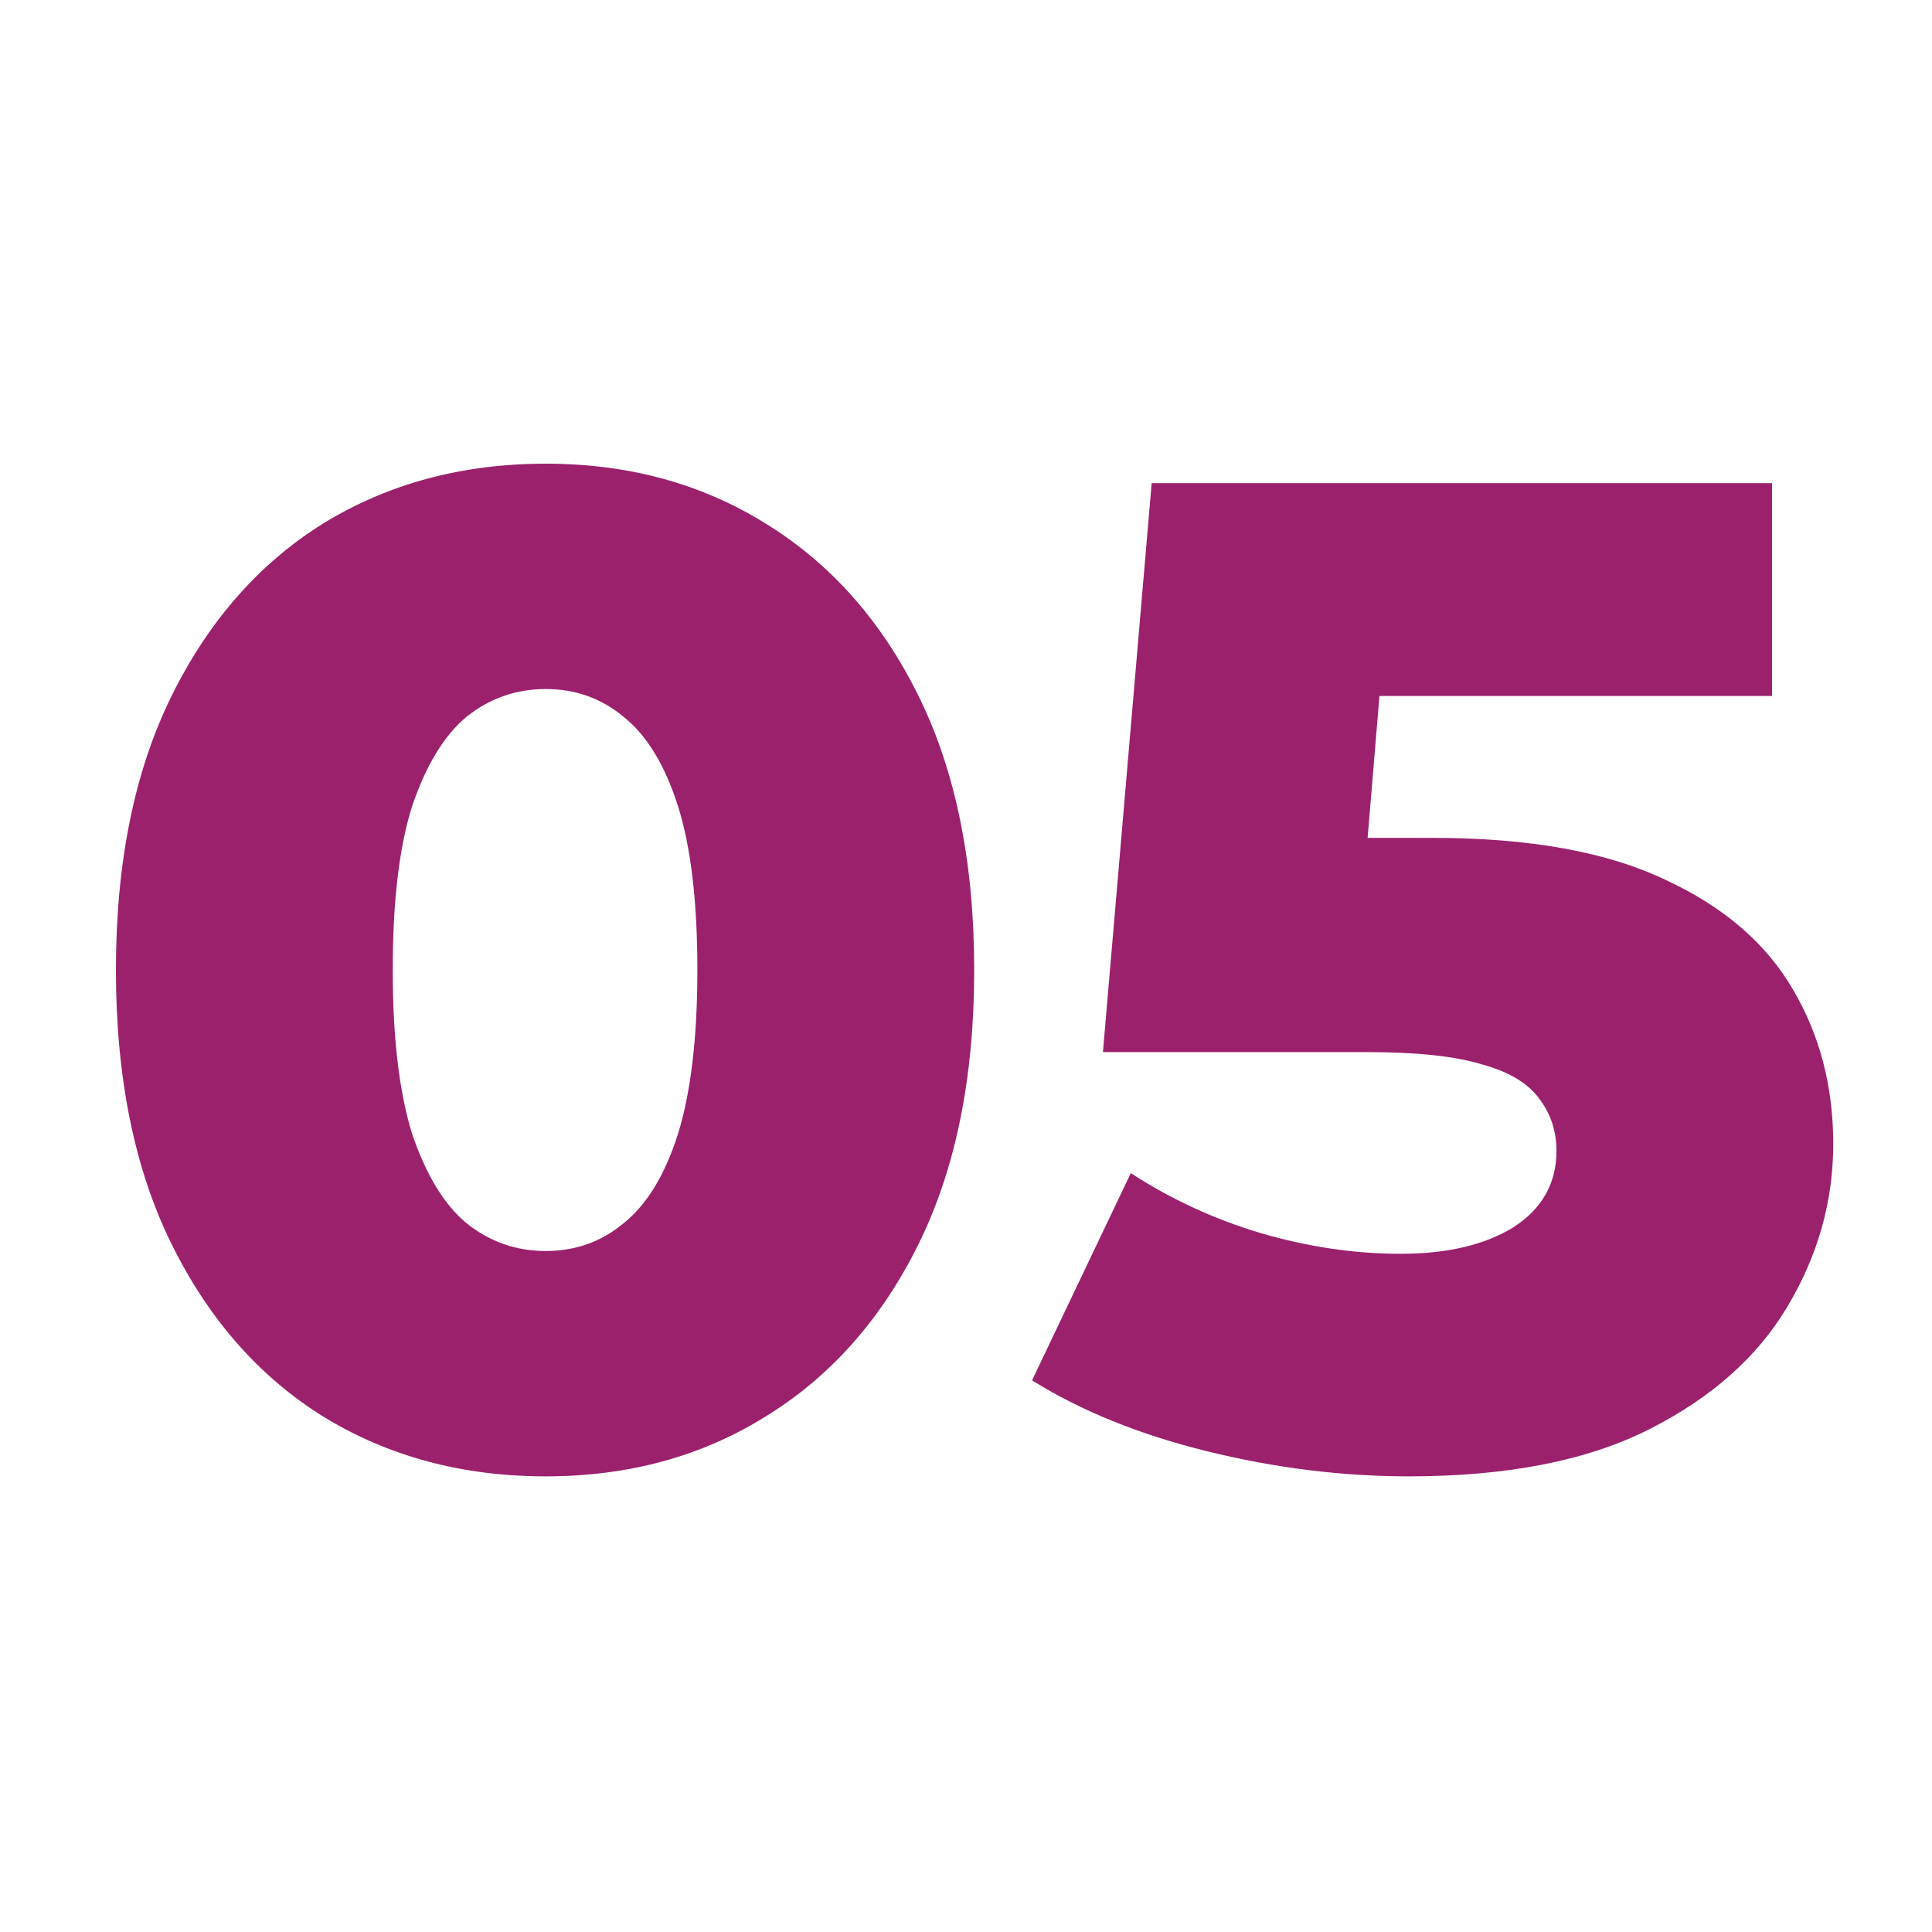
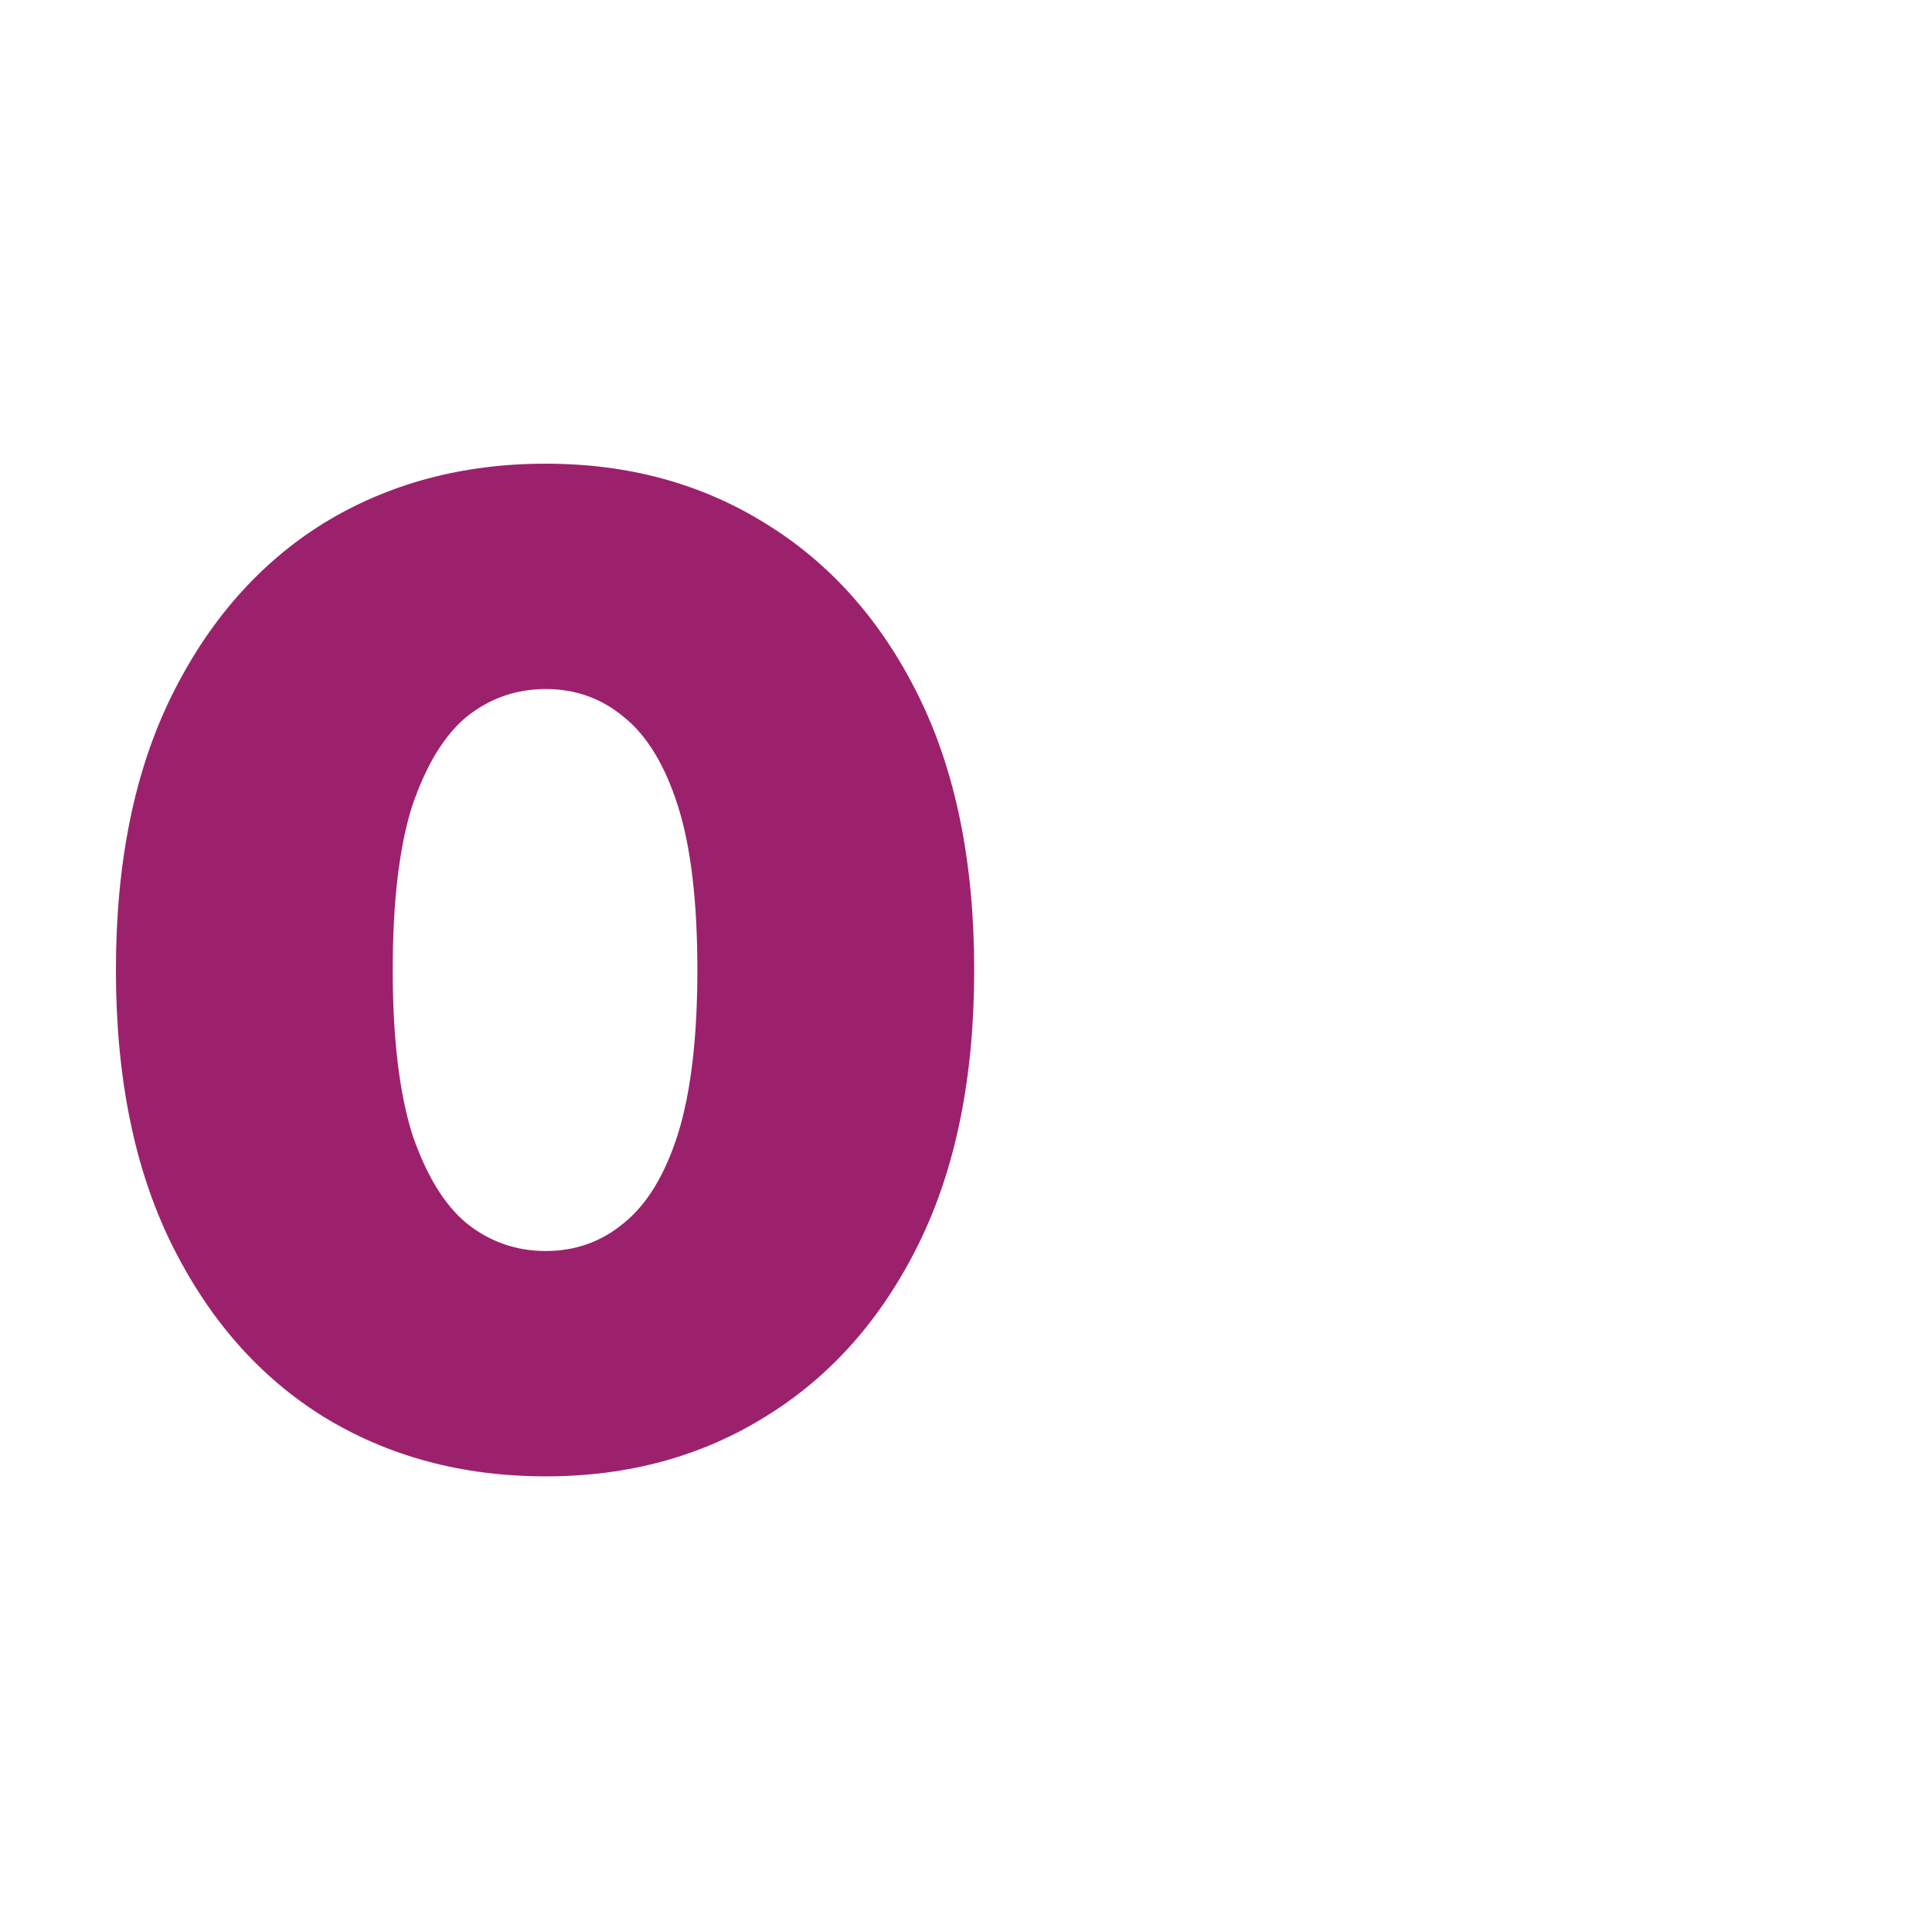
<svg xmlns="http://www.w3.org/2000/svg" width="50" height="50" viewBox="0 0 50 50" fill="none">
  <path d="M14.124 38.208C11.964 38.208 10.044 37.692 8.364 36.66C6.708 35.628 5.4 34.14 4.44 32.196C3.48 30.252 3 27.888 3 25.104C3 22.32 3.48 19.956 4.44 18.012C5.4 16.068 6.708 14.58 8.364 13.548C10.044 12.516 11.964 12 14.124 12C16.26 12 18.156 12.516 19.812 13.548C21.492 14.58 22.812 16.068 23.772 18.012C24.732 19.956 25.212 22.32 25.212 25.104C25.212 27.888 24.732 30.252 23.772 32.196C22.812 34.14 21.492 35.628 19.812 36.66C18.156 37.692 16.26 38.208 14.124 38.208ZM14.124 32.376C14.892 32.376 15.564 32.136 16.14 31.656C16.74 31.176 17.208 30.408 17.544 29.352C17.88 28.272 18.048 26.856 18.048 25.104C18.048 23.328 17.88 21.912 17.544 20.856C17.208 19.8 16.74 19.032 16.14 18.552C15.564 18.072 14.892 17.832 14.124 17.832C13.356 17.832 12.672 18.072 12.072 18.552C11.496 19.032 11.028 19.8 10.668 20.856C10.332 21.912 10.164 23.328 10.164 25.104C10.164 26.856 10.332 28.272 10.668 29.352C11.028 30.408 11.496 31.176 12.072 31.656C12.672 32.136 13.356 32.376 14.124 32.376Z" fill="#9C216D" />
-   <path d="M36.465 38.208C34.736 38.208 32.996 37.992 31.244 37.56C29.492 37.128 27.98 36.516 26.709 35.724L29.265 30.36C30.297 31.032 31.413 31.548 32.612 31.908C33.837 32.268 35.048 32.448 36.248 32.448C37.449 32.448 38.42 32.22 39.164 31.764C39.908 31.284 40.281 30.624 40.281 29.784C40.281 29.28 40.136 28.836 39.849 28.452C39.56 28.044 39.069 27.744 38.373 27.552C37.676 27.336 36.681 27.228 35.385 27.228H28.544L29.805 12.504H45.861V18.012H32.325L35.961 14.88L35.133 24.816L31.497 21.684H37.077C39.572 21.684 41.577 22.044 43.089 22.764C44.6 23.46 45.705 24.408 46.401 25.608C47.096 26.784 47.444 28.116 47.444 29.604C47.444 31.092 47.048 32.496 46.257 33.816C45.489 35.112 44.3 36.168 42.693 36.984C41.084 37.8 39.008 38.208 36.465 38.208Z" fill="#9C216D" />
</svg>